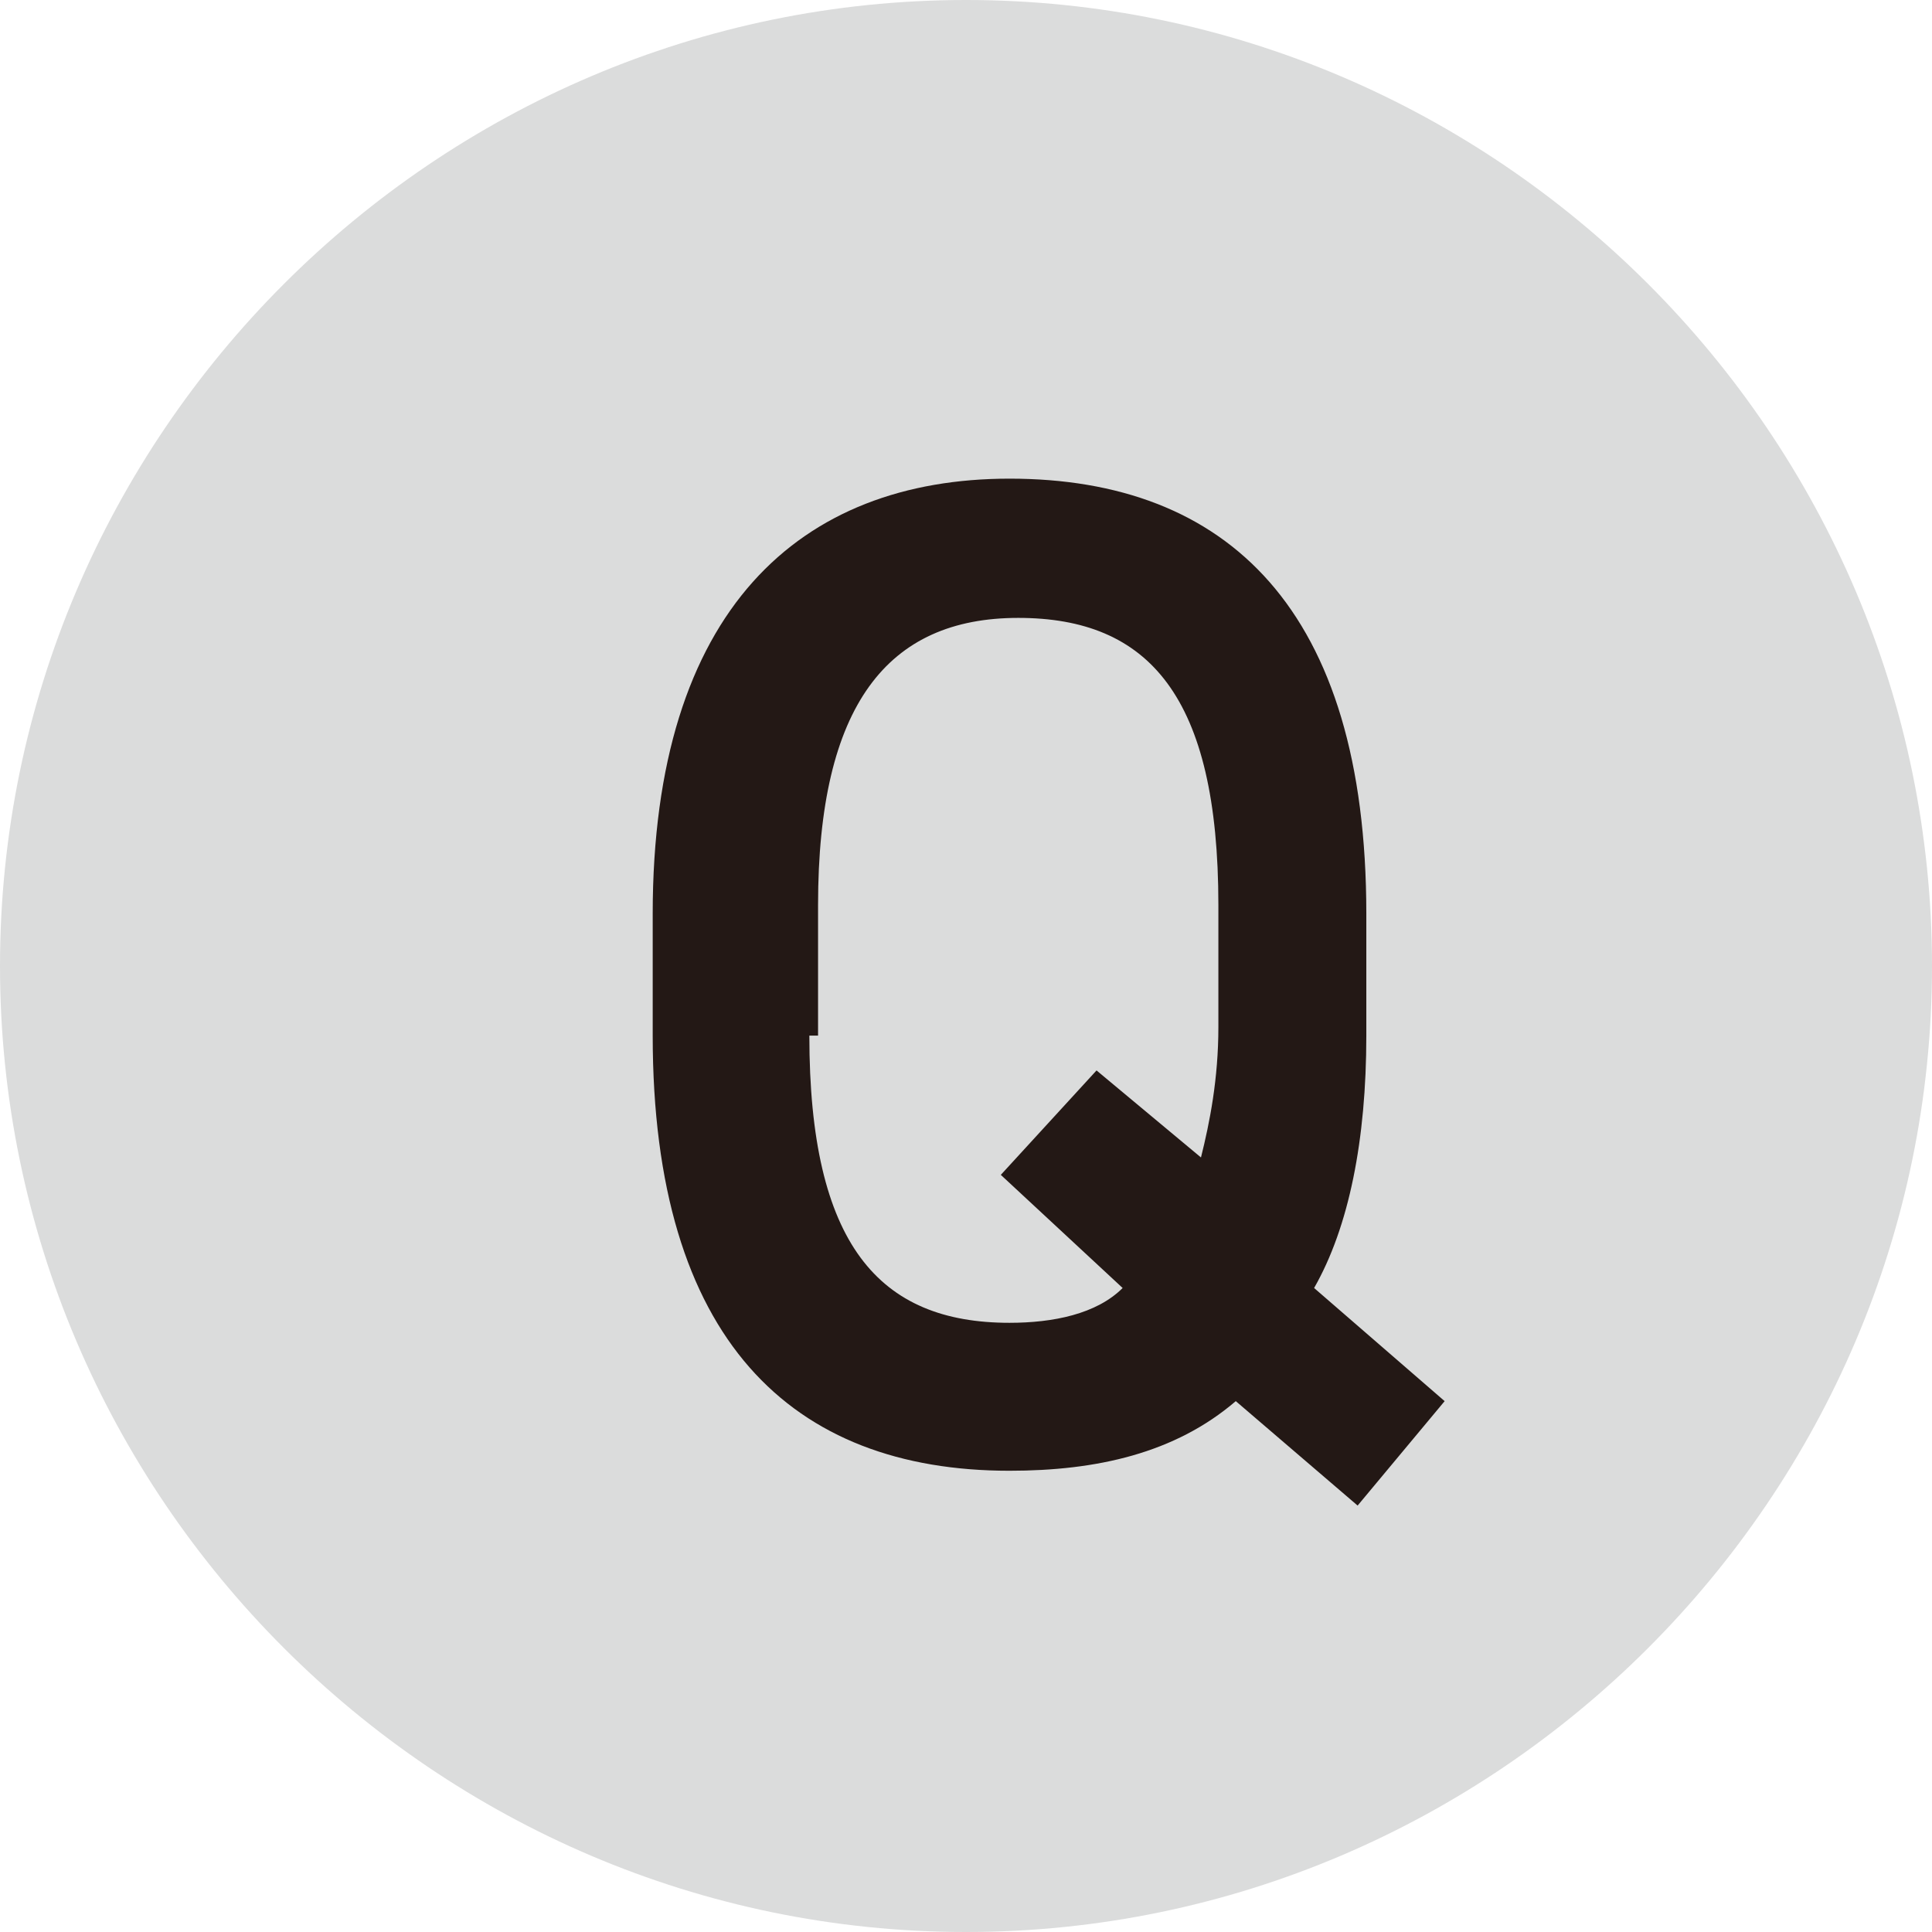
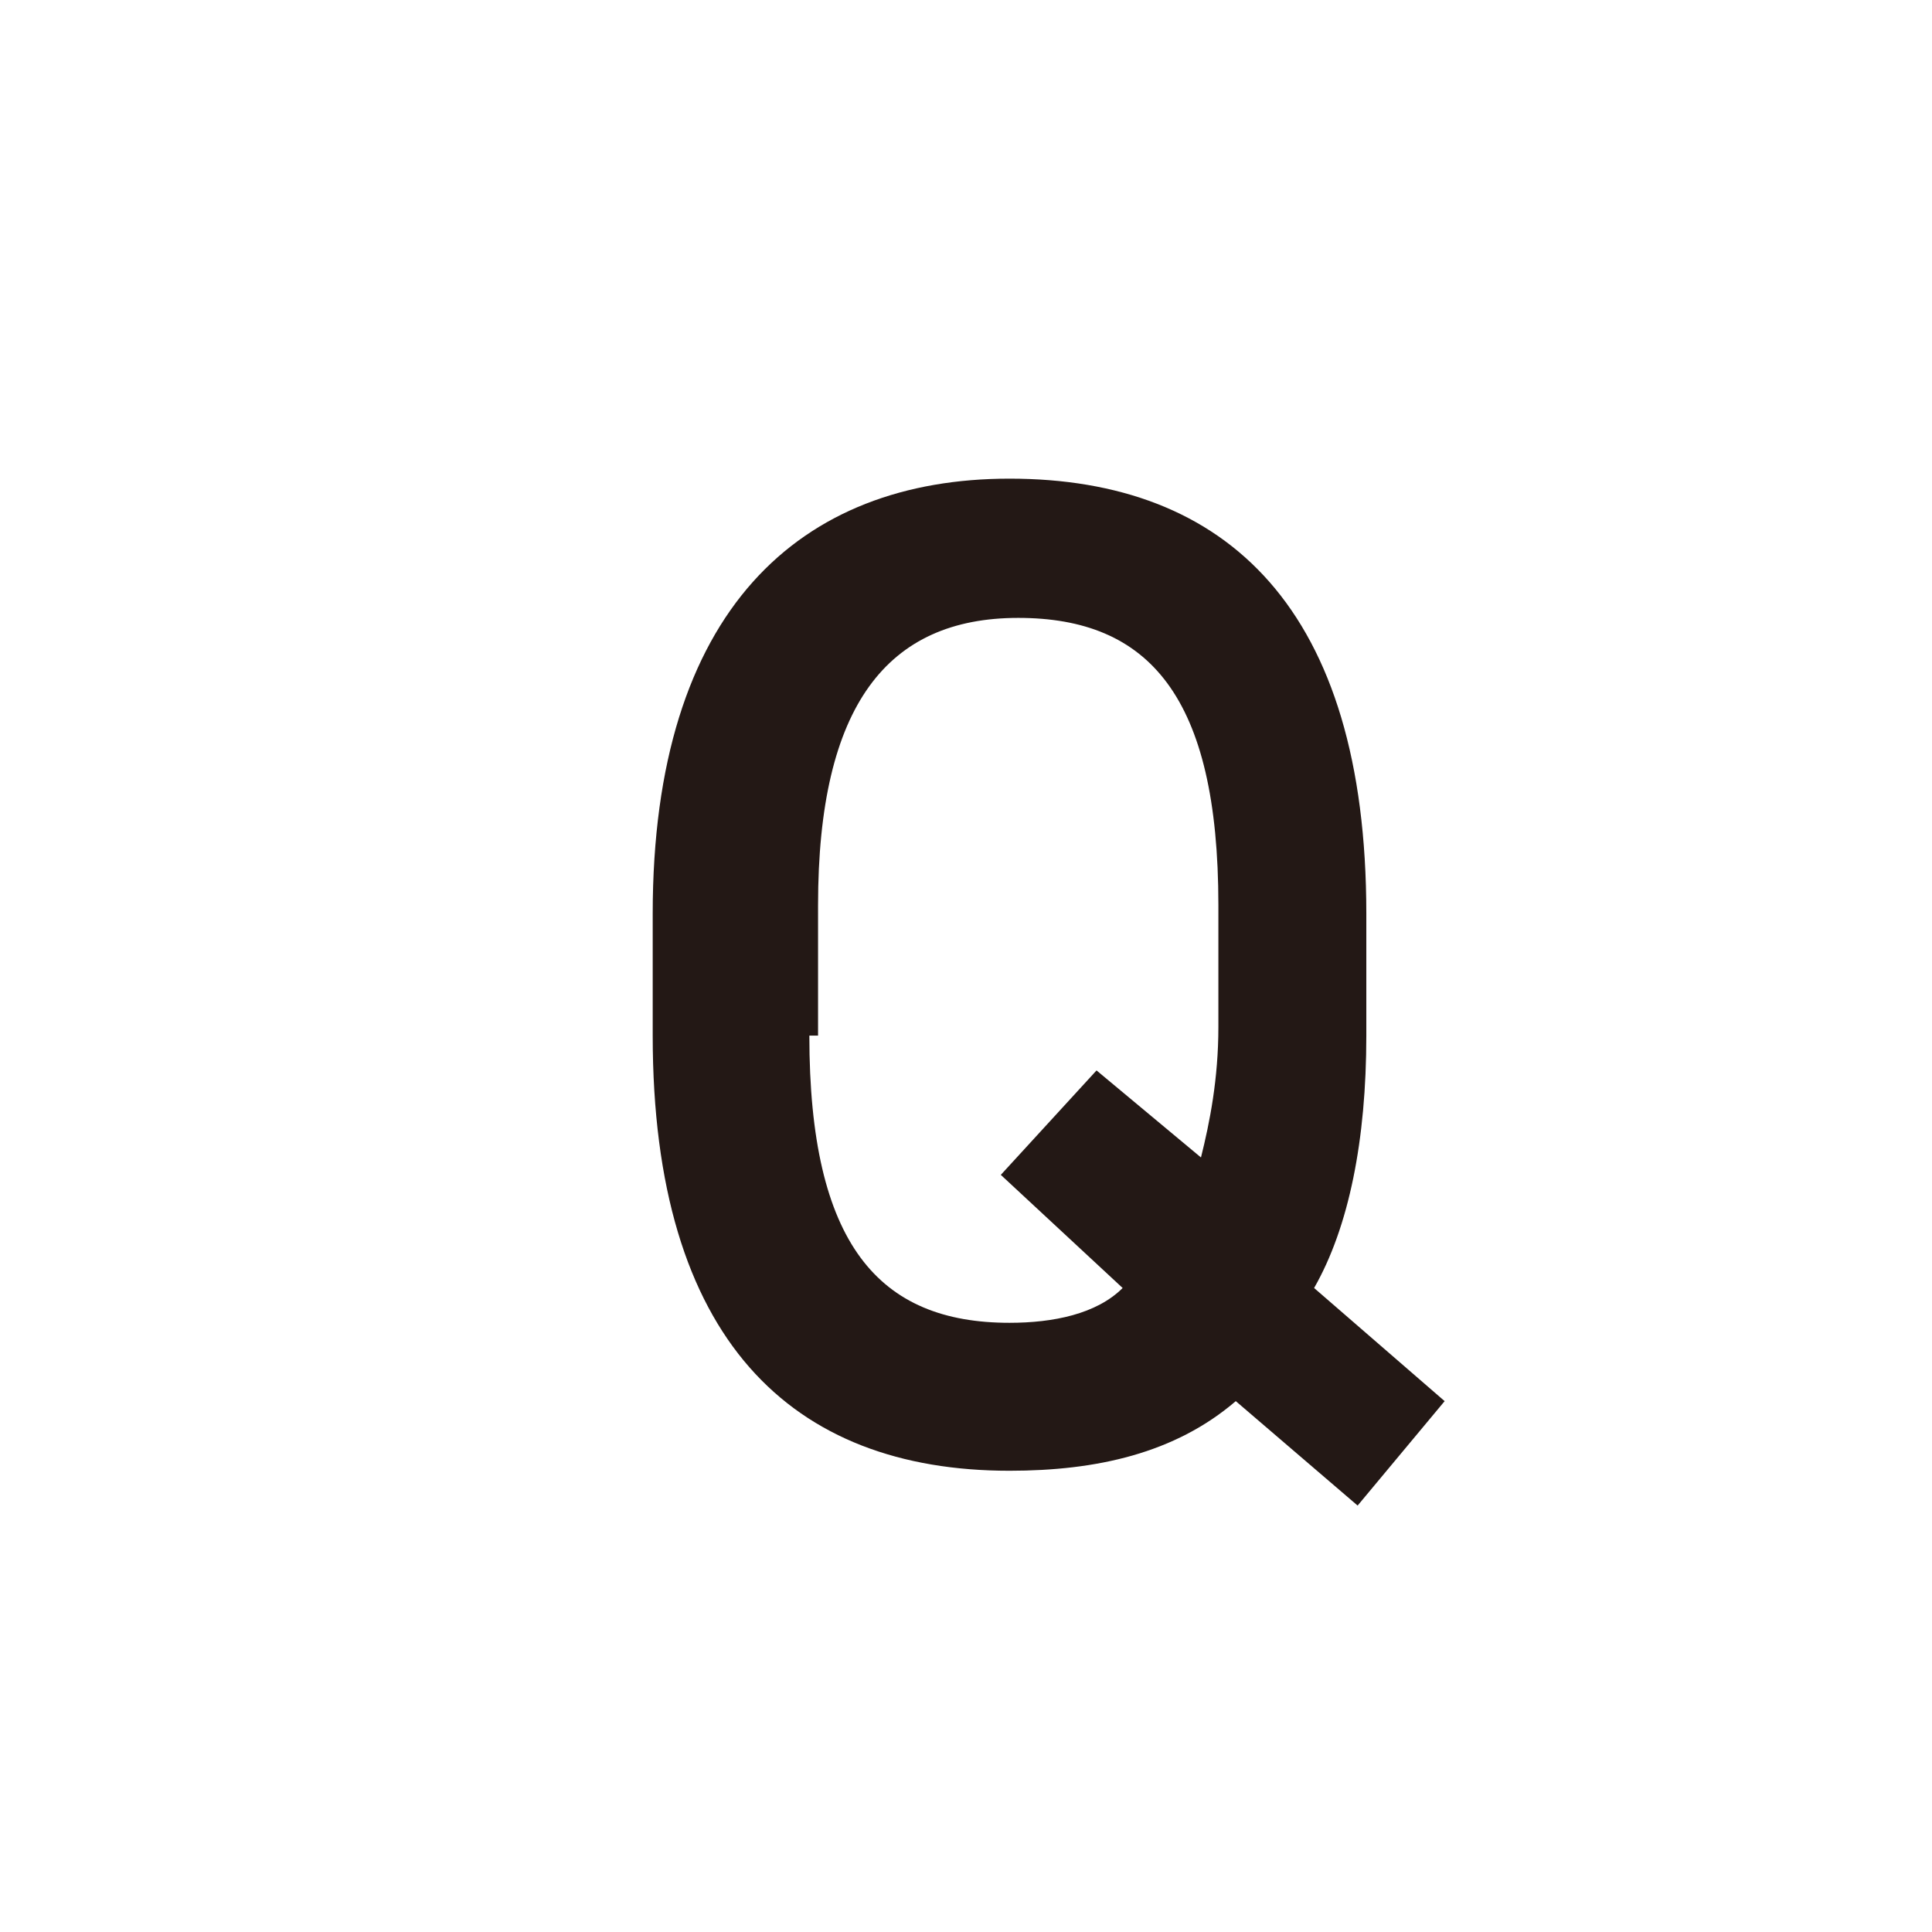
<svg xmlns="http://www.w3.org/2000/svg" version="1.1" id="レイヤー_1" x="0px" y="0px" width="22.2px" height="22.2px" viewBox="0 0 22.2 22.2" style="enable-background:new 0 0 22.2 22.2;" xml:space="preserve">
  <style type="text/css">
	.st0{fill:#DBDCDC;}
	.st1{fill:#231815;}
</style>
  <g>
-     <path class="st0" d="M22.2,11.1c0,6.1-5,11.1-11.1,11.1C5,22.2,0,17.2,0,11.1C0,5,5,0,11.1,0C17.2,0,22.2,5,22.2,11.1" />
    <g>
      <path class="st1" d="M15.1,14.8l1.5,1.3l-1,1.2l-1.4-1.2c-0.7,0.6-1.6,0.8-2.6,0.8c-2.5,0-4.1-1.5-4.1-5v-1.4c0-3.5,1.7-5,4.1-5    c2.5,0,4.1,1.5,4.1,5v1.4C15.7,13.1,15.5,14.1,15.1,14.8z M9.3,11.9c0,2.4,0.8,3.3,2.3,3.3c0.5,0,1-0.1,1.3-0.4l-1.4-1.3l1.1-1.2    l1.2,1c0.1-0.4,0.2-0.9,0.2-1.5v-1.4c0-2.4-0.8-3.3-2.3-3.3s-2.3,1-2.3,3.3V11.9z" />
    </g>
  </g>
  <g>
</g>
  <g>
</g>
  <g>
</g>
  <g>
</g>
  <g>
</g>
  <g>
</g>
  <g>
</g>
  <g>
</g>
  <g>
</g>
  <g>
</g>
  <g>
</g>
  <g>
</g>
  <g>
</g>
  <g>
</g>
  <g>
</g>
</svg>